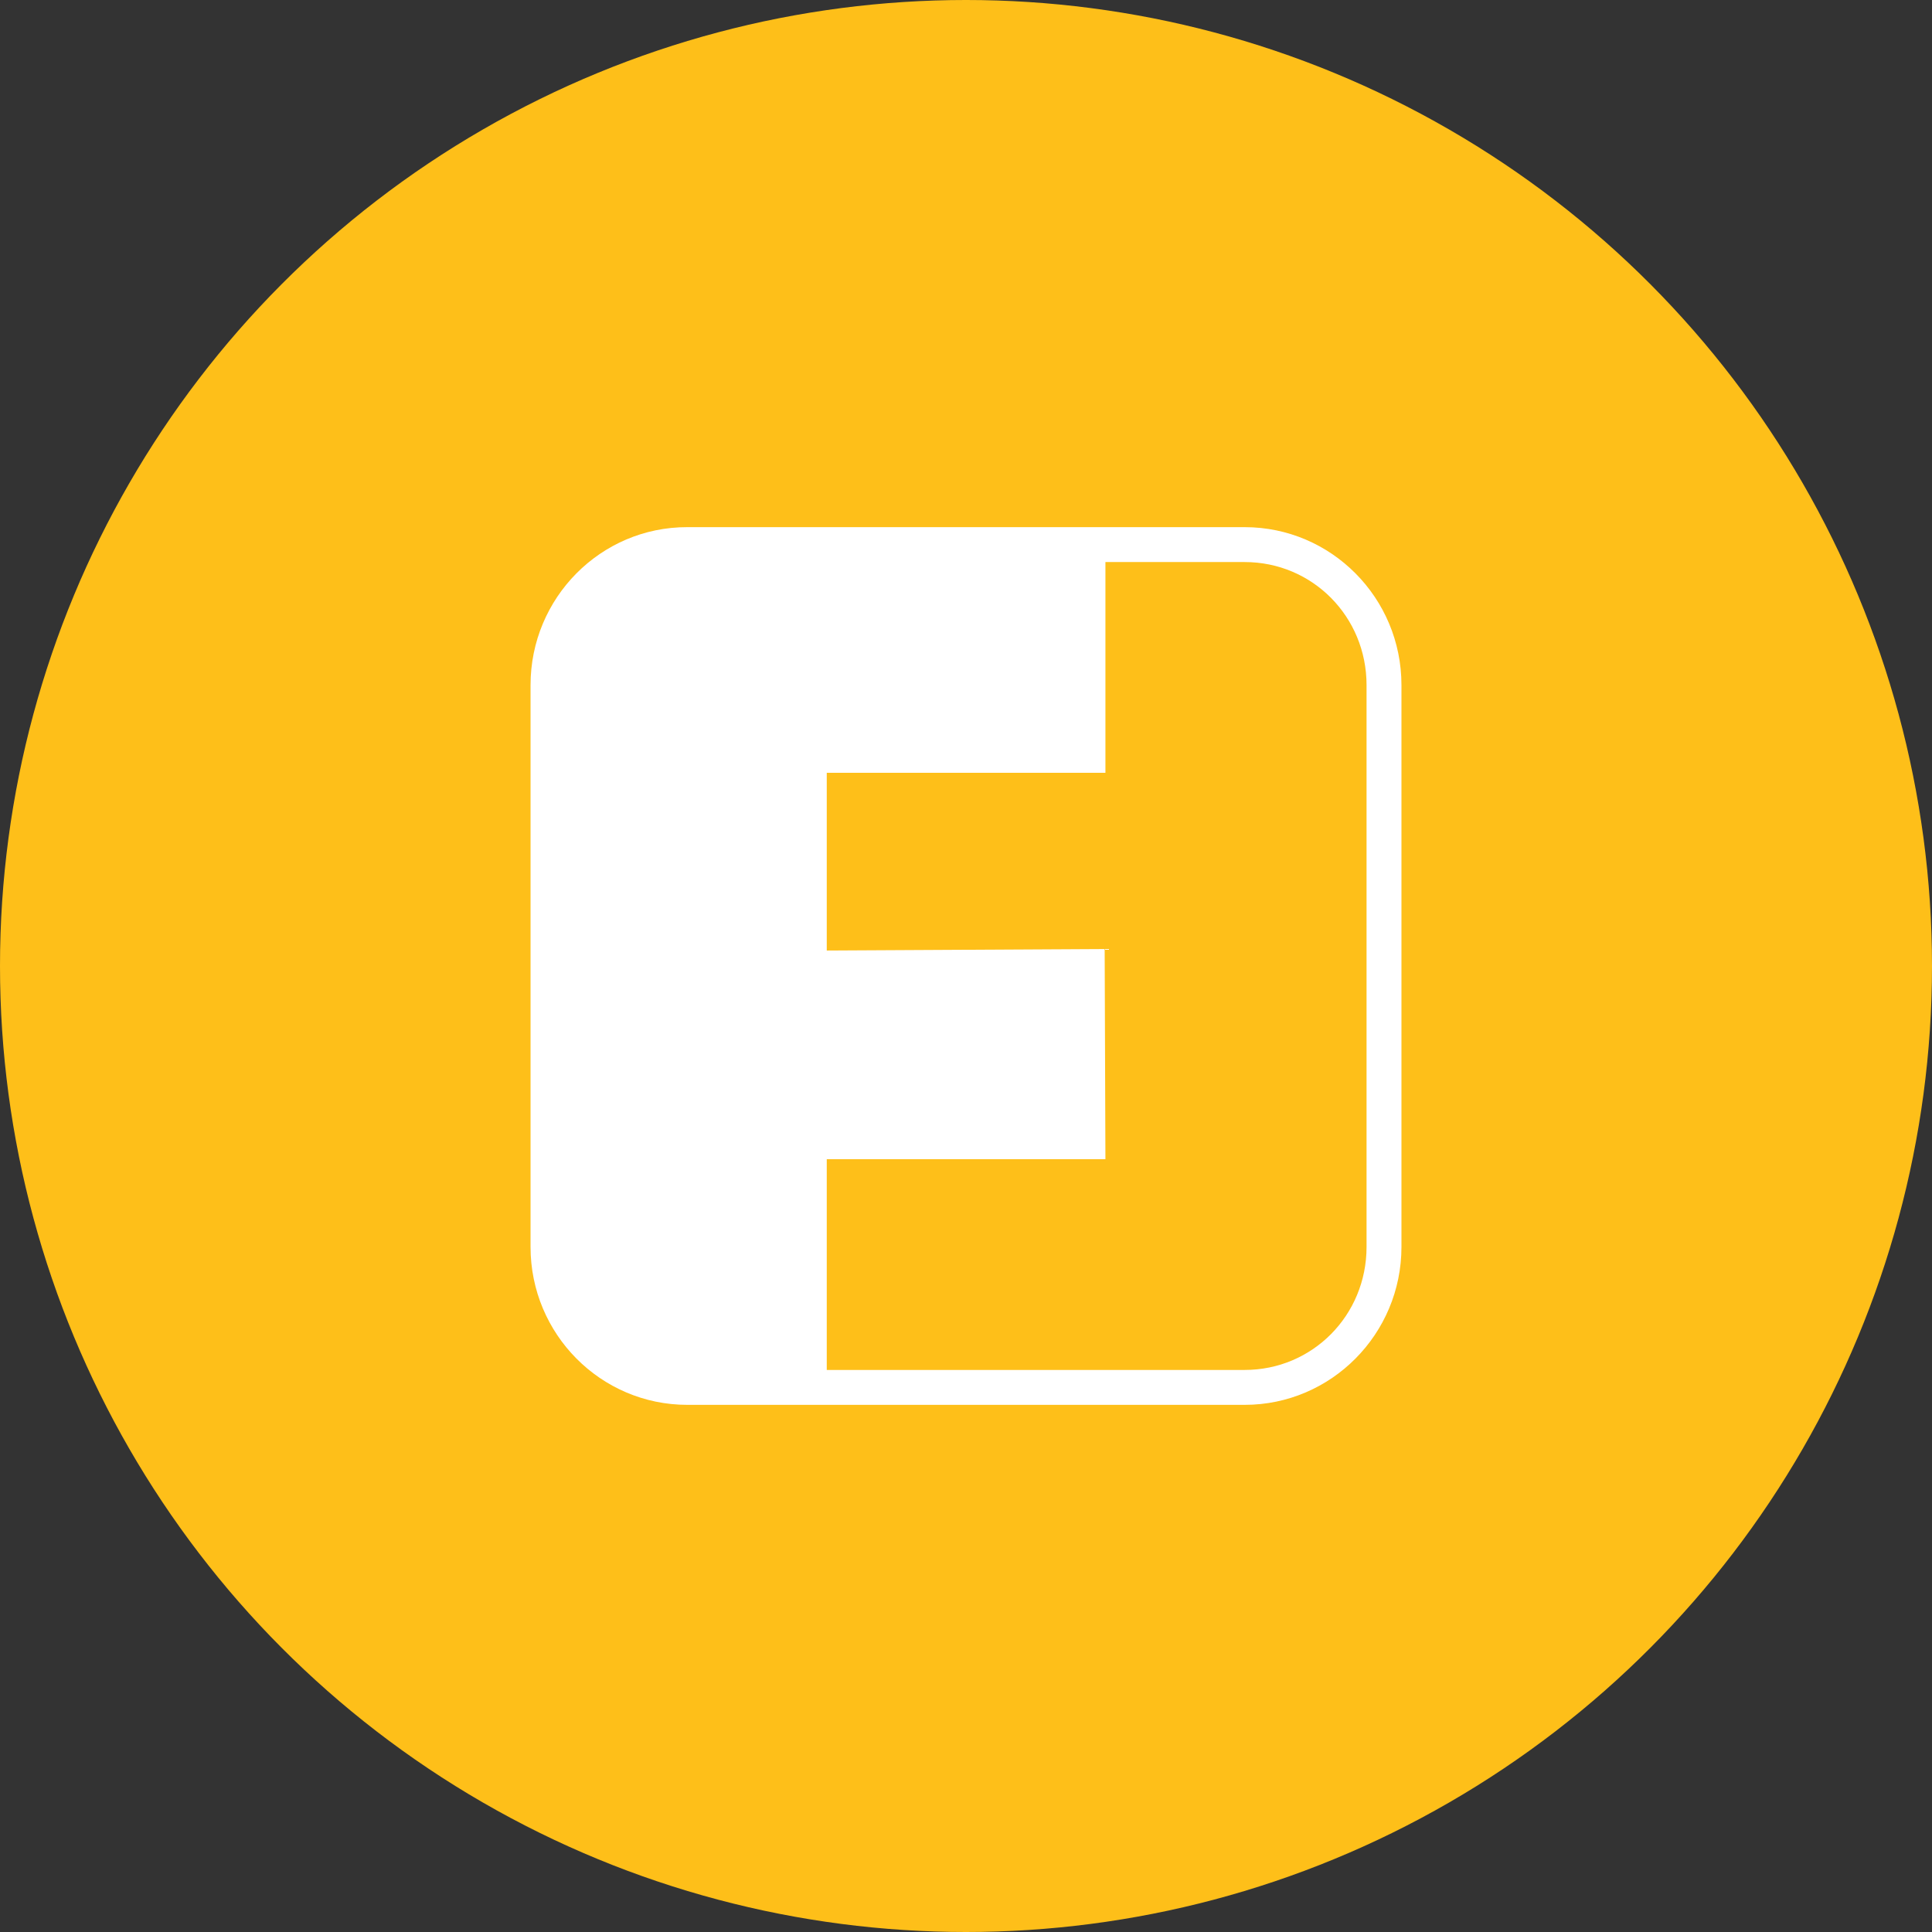
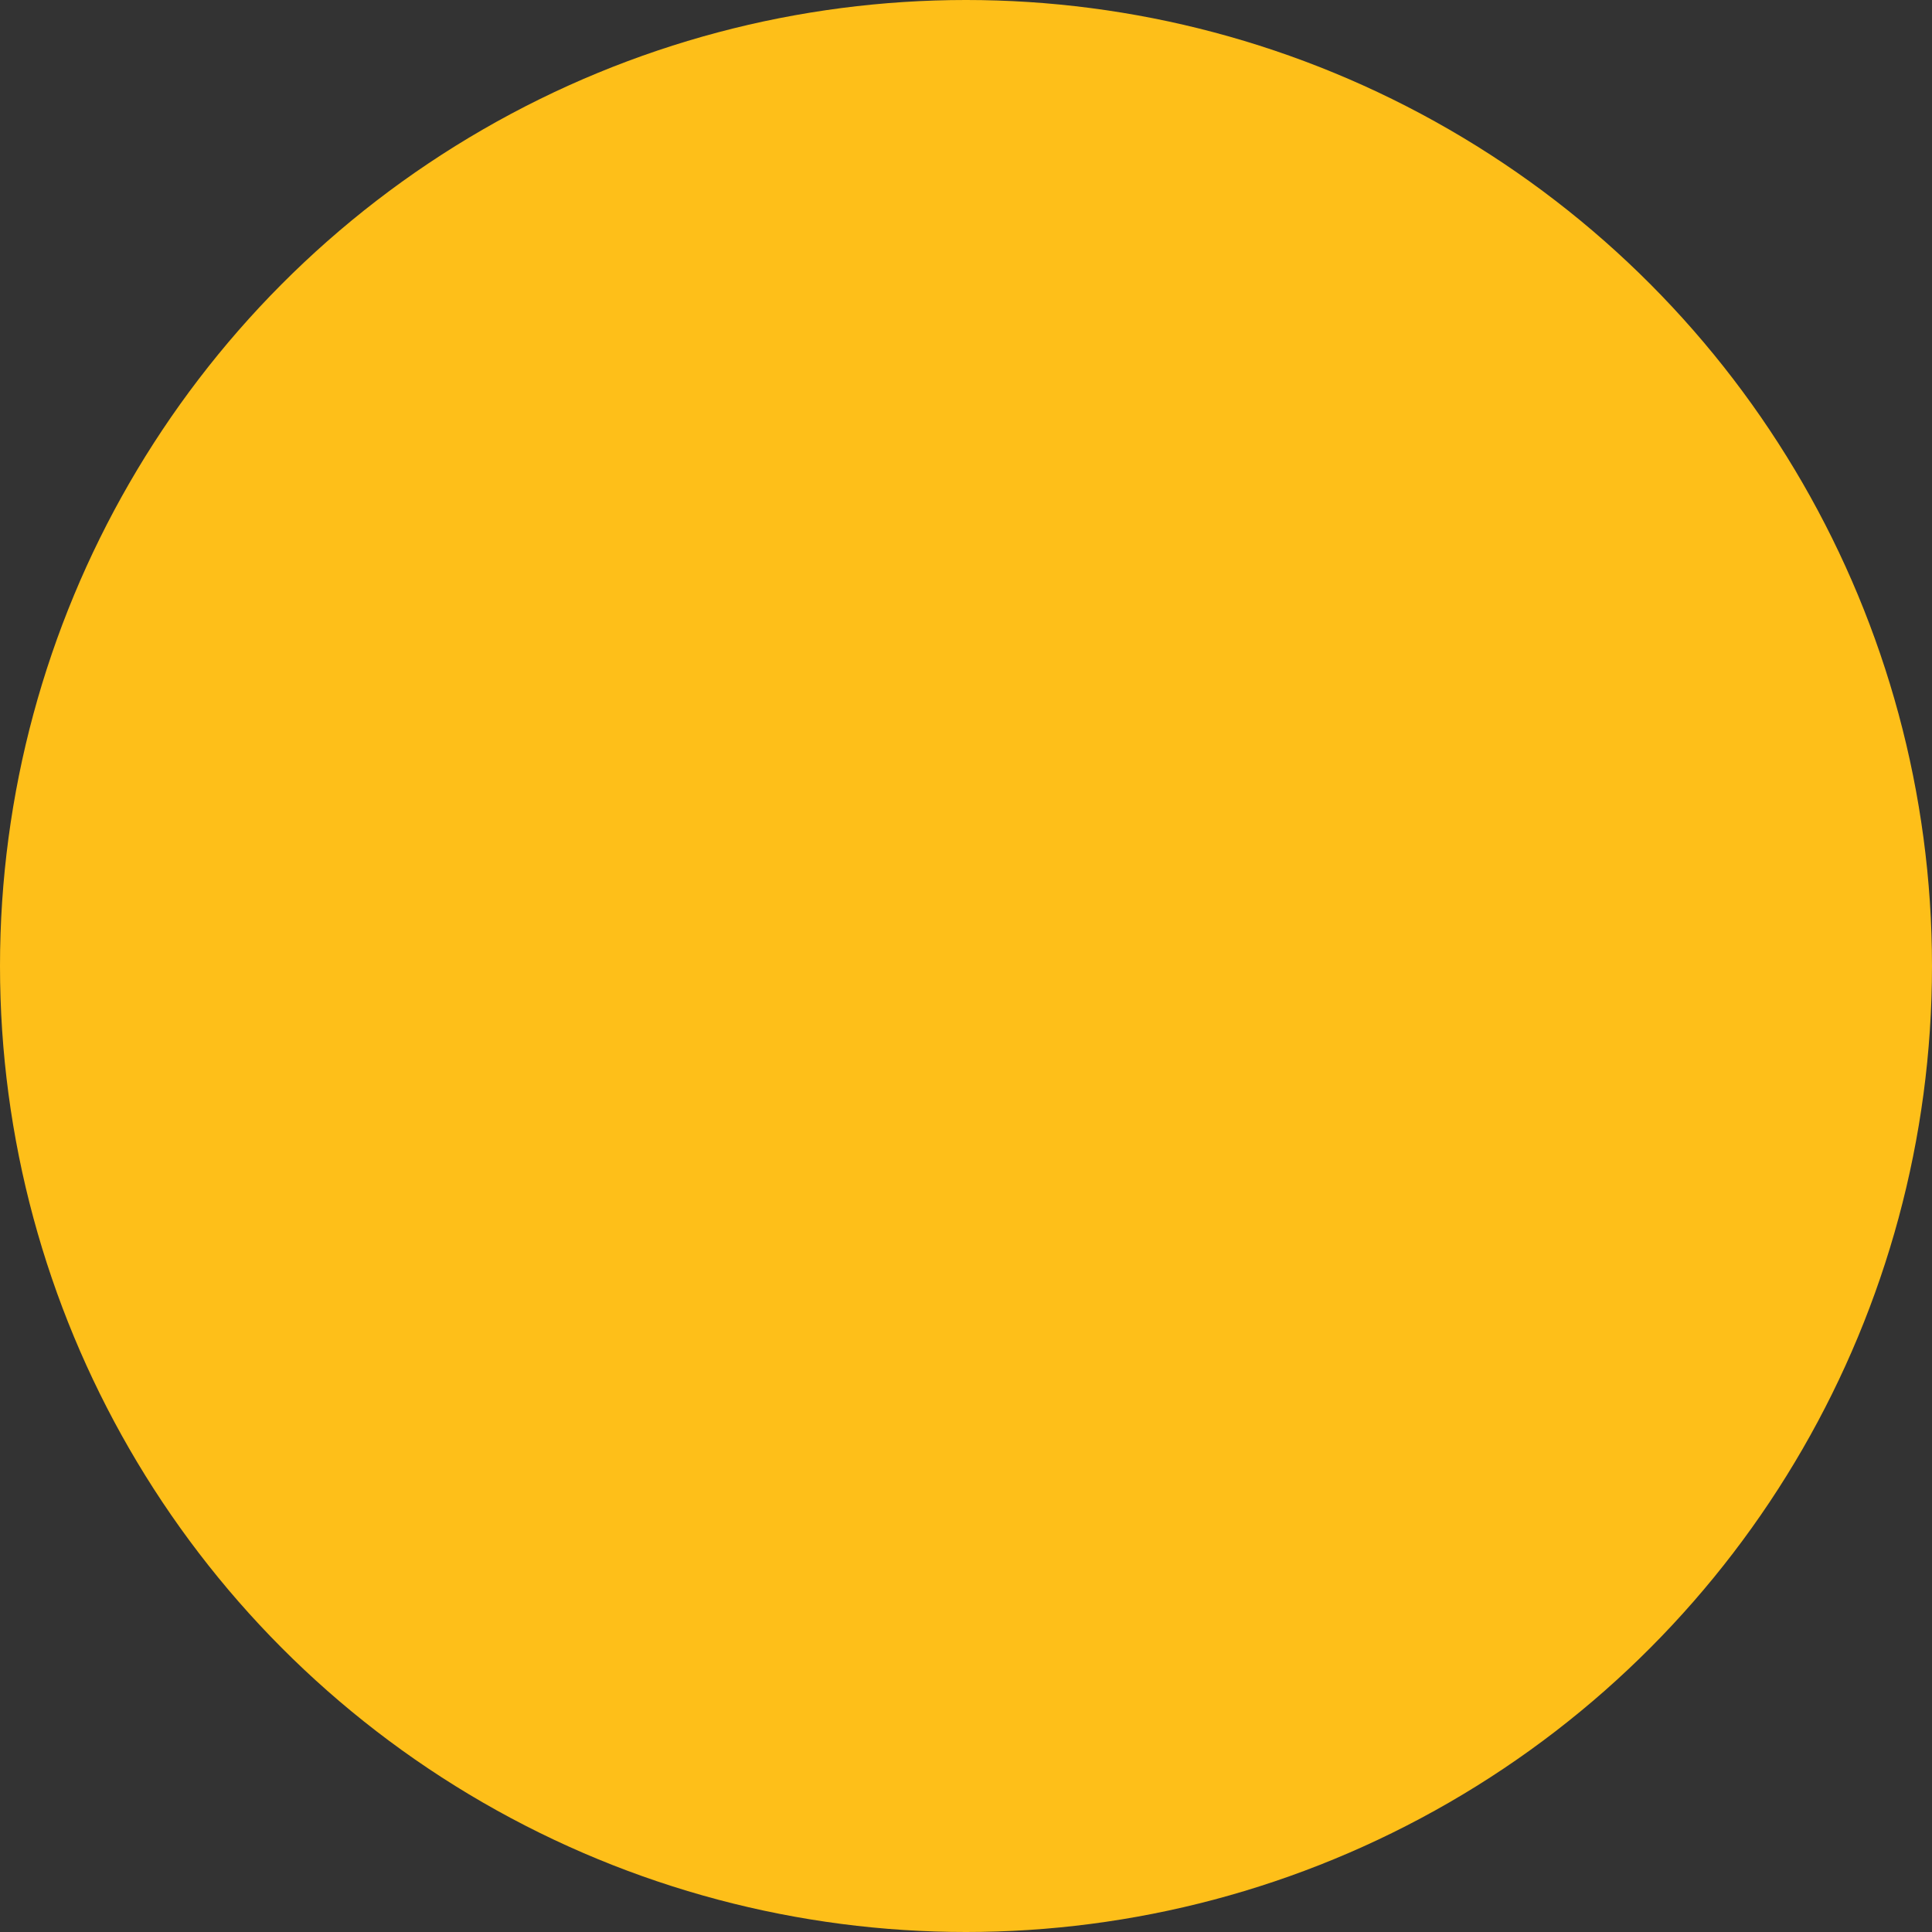
<svg xmlns="http://www.w3.org/2000/svg" width="800px" height="800px" viewBox="0 0 1024 1024">
  <rect x="0" y="0" width="1024" height="1024" fill="#333333" stroke="none" />
  <circle cx="512" cy="512" r="512" style="fill:#febf19" />
-   <path d="M281.2 363.1v297.8c0 46.2 37.2 83.7 83.1 83.7h295.4c45.9 0 83.1-37.6 83.1-83.7V363.1c0-46.2-37.2-83.7-83.1-83.7H364.3c-45.9-.1-83.1 37.5-83.1 83.7zm378.5-65.2c35.9 0 64.6 28.9 64.6 65.2v297.8c0 36.3-28.7 65.2-64.6 65.2H438.2V614.4h147.7l-.4-111.4-147.3.8v-94.2h147.7V297.9h73.8z" style="fill:#fff" />
</svg>